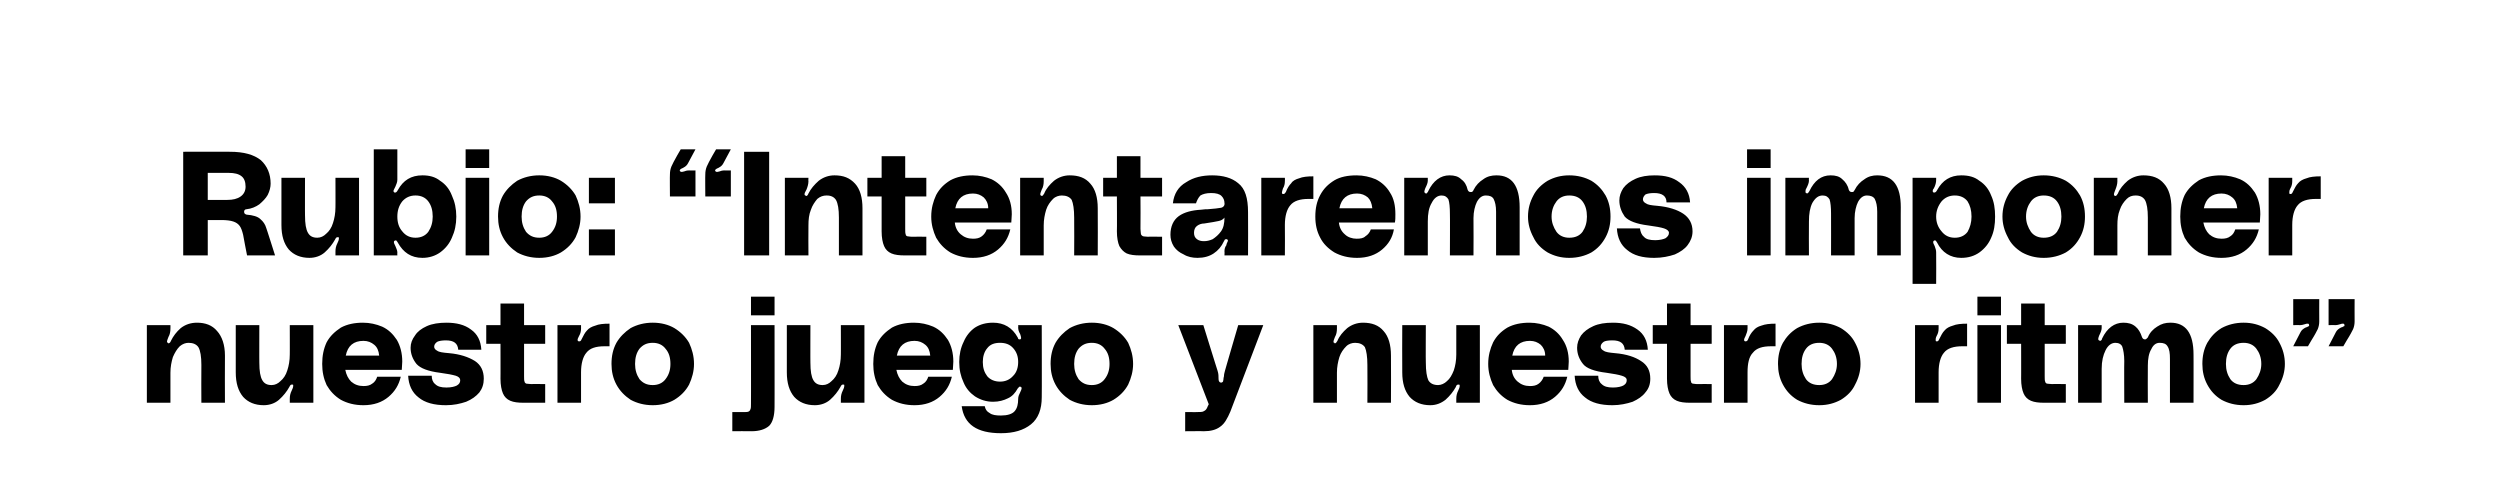
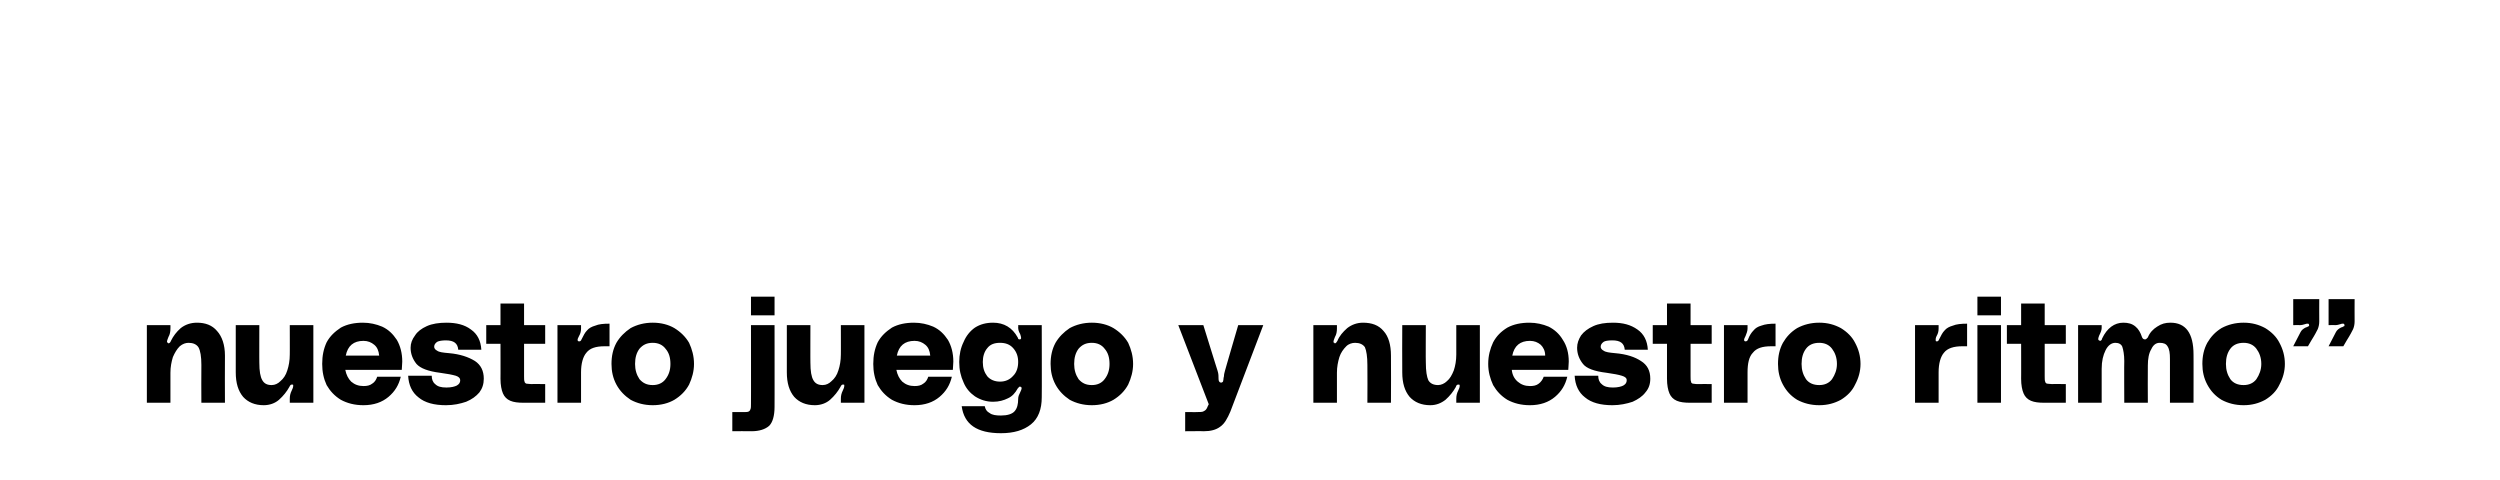
<svg xmlns="http://www.w3.org/2000/svg" version="1.1" width="509px" height="97.8px" viewBox="0 -28 509 97.8" style="top:-28px">
  <desc>Rubio: “Intentaremos imponer nuestro juego y nuestro ritmo”</desc>
  <defs />
  <g id="Polygon40869">
    <path d="m40.1 37.7c1.7 0 3.1.5 4.1 1.7c1 1.1 1.6 2.8 1.6 5c-.04 0 0 9.6 0 9.6H41s-.04-7.68 0-7.7c0-1.7-.2-2.9-.6-3.6c-.4-.6-1.1-.9-2-.9c-.6 0-1.2.2-1.8.7c-.6.6-1 1.3-1.4 2.2c-.3 1-.5 2-.5 3.2c.02.01 0 6.1 0 6.1h-4.8V38.2h4.8s.02.71 0 .7c0 .6-.1 1.2-.4 1.7c-.2.5-.3.8-.3.9c0 .2.1.3.2.3c0 .1.1.1.1.1c.2 0 .4-.2.5-.5c.5-1 1.1-1.8 2-2.6c.9-.7 2-1.1 3.3-1.1zm13.6 16.8c-1.8 0-3.2-.6-4.2-1.7c-1-1.2-1.5-2.8-1.5-5c-.02-.04 0-9.6 0-9.6h4.8s-.02 7.64 0 7.6c0 1.8.2 2.9.6 3.6c.4.7 1 1 1.9 1c.7 0 1.3-.3 1.8-.8c.6-.5 1.1-1.2 1.4-2.2c.3-.9.5-2 .5-3.2c.02.05 0-6 0-6h4.8V54H59s.02-.75 0-.8c0-.6.1-1.1.4-1.7c.2-.4.3-.7.3-.9c0-.2 0-.3-.1-.3h-.2c-.2 0-.3.1-.5.5c-.5.9-1.2 1.8-2.1 2.6c-.8.7-1.9 1.1-3.1 1.1zm28.2-8.9c0 .7-.1 1.2-.1 1.7H70.3c.2 1 .6 1.8 1.2 2.4c.7.6 1.5.9 2.5.9c.7 0 1.3-.1 1.8-.5c.5-.3.8-.8 1-1.4h4.8c-.4 1.7-1.2 3-2.5 4.1c-1.3 1.1-3 1.7-5.1 1.7c-1.8 0-3.3-.4-4.6-1.1c-1.3-.8-2.2-1.8-2.9-3c-.6-1.3-.9-2.7-.9-4.3c0-1.7.3-3.1.9-4.4c.7-1.3 1.7-2.2 2.9-3c1.3-.7 2.8-1 4.5-1c1.4 0 2.7.3 3.9.8c1.3.6 2.2 1.5 3 2.7c.7 1.2 1.1 2.7 1.1 4.4zM74 41.4c-2 0-3.2 1-3.6 3h6.8c-.1-1-.4-1.7-1-2.2c-.6-.5-1.3-.8-2.2-.8zm13.9 7.1c0 .7.2 1.3.7 1.7c.5.5 1.2.7 2.3.7c1 0 1.7-.2 2.1-.4c.5-.3.7-.6.7-1.1c0-.4-.3-.7-.9-.9c-.7-.2-1.7-.4-3.2-.6c-2.4-.3-4-.9-4.8-1.8c-.8-1-1.2-2.1-1.2-3.3c0-.9.3-1.7.9-2.5c.5-.8 1.3-1.4 2.4-1.9c1.1-.5 2.5-.7 4-.7c2 0 3.7.4 5 1.4c1.3.9 2 2.3 2.1 4.1h-4.7c-.1-1.3-.9-1.9-2.5-1.9c-.8 0-1.4.1-1.8.3c-.4.3-.6.6-.6 1c0 .3.2.6.6.8c.4.3 1.2.4 2.4.5c2.3.2 4 .8 5.3 1.6c1.2.8 1.8 2 1.8 3.6c0 1.1-.3 2-.9 2.8c-.7.8-1.5 1.4-2.7 1.9c-1.2.4-2.5.7-4.1.7c-2.4 0-4.3-.5-5.6-1.6c-1.3-1-2-2.5-2.1-4.4c.04-.02 4.8 0 4.8 0c0 0-.02-.02 0 0zm18.8-6.5s.02 6.6 0 6.6c0 .5 0 .9.1 1.1c0 .2.2.3.3.4c.2 0 .6.1 1.1.1c-.04-.04 2.8 0 2.8 0v3.8h-4.4c-1.1 0-2-.1-2.7-.4c-.7-.3-1.2-.8-1.5-1.5c-.3-.7-.5-1.7-.5-3c.02.04 0-7.1 0-7.1H99v-3.8h2.9v-4.4h4.8v4.4h4.3v3.8h-4.3zm11.3-.5c.1 0 .3-.1.4-.4c.4-.8.7-1.4 1.1-1.8c.4-.5 1-.8 1.7-1c.7-.3 1.6-.4 2.9-.4v4.6h-1c-1.8 0-3 .4-3.7 1.3c-.7.8-1.1 2.2-1.1 4v6.2h-4.8V38.2h4.8v.7c0 .5-.1 1-.4 1.5c-.2.4-.3.6-.3.8c0 .2.1.3.3.3h.1zm14.9-3.8c1.7 0 3.2.4 4.4 1.1c1.3.8 2.3 1.8 3 3c.6 1.3 1 2.7 1 4.3c0 1.5-.4 2.9-1 4.2c-.7 1.3-1.7 2.3-3 3.1c-1.2.7-2.7 1.1-4.4 1.1c-1.7 0-3.2-.4-4.5-1.1c-1.2-.8-2.2-1.8-2.9-3.1c-.7-1.3-1-2.7-1-4.2c0-1.6.3-3 1-4.3c.7-1.2 1.7-2.2 2.9-3c1.3-.7 2.8-1.1 4.5-1.1zm0 12.7c1.1 0 2-.4 2.6-1.2c.7-.9 1-1.9 1-3.1c0-1.3-.3-2.3-1-3.1c-.6-.8-1.5-1.2-2.6-1.2c-1.2 0-2 .4-2.7 1.2c-.6.8-.9 1.8-.9 3.1c0 1.2.3 2.2.9 3.1c.7.8 1.5 1.2 2.7 1.2zm20-18h4.8v3.8h-4.8v-3.8zm4.8 22.4c0 1.9-.4 3.2-1.1 3.9c-.8.7-2 1.1-3.6 1.1c-.02-.04-3.9 0-3.9 0v-3.9s2.26.02 2.3 0c.4 0 .8 0 1-.1c.2-.1.3-.2.4-.5c.1-.2.1-.6.1-1.1c.02.04 0-16 0-16h4.8s.02 16.64 0 16.6zm8.2-.3c-1.8 0-3.2-.6-4.2-1.7c-1-1.2-1.5-2.8-1.5-5c-.02-.04 0-9.6 0-9.6h4.8s-.02 7.64 0 7.6c0 1.8.2 2.9.6 3.6c.4.7 1 1 1.9 1c.7 0 1.3-.3 1.8-.8c.6-.5 1.1-1.2 1.4-2.2c.3-.9.5-2 .5-3.2c.02.05 0-6 0-6h4.8V54h-4.8s.02-.75 0-.8c0-.6.1-1.1.4-1.7c.2-.4.3-.7.3-.9c0-.2 0-.3-.1-.3h-.2c-.2 0-.3.1-.5.5c-.5.9-1.2 1.8-2.1 2.6c-.8.7-1.9 1.1-3.1 1.1zm28.2-8.9c0 .7-.1 1.2-.1 1.7h-11.5c.2 1 .6 1.8 1.2 2.4c.7.6 1.5.9 2.5.9c.7 0 1.3-.1 1.8-.5c.5-.3.8-.8 1-1.4h4.8c-.4 1.7-1.2 3-2.5 4.1c-1.3 1.1-3 1.7-5.1 1.7c-1.8 0-3.3-.4-4.6-1.1c-1.3-.8-2.2-1.8-2.9-3c-.6-1.3-.9-2.7-.9-4.3c0-1.7.3-3.1.9-4.4c.7-1.3 1.7-2.2 2.9-3c1.3-.7 2.8-1 4.5-1c1.4 0 2.7.3 3.9.8c1.3.6 2.2 1.5 3 2.7c.7 1.2 1.1 2.7 1.1 4.4zm-7.9-4.2c-2 0-3.2 1-3.6 3h6.8c-.1-1-.4-1.7-1-2.2c-.6-.5-1.3-.8-2.2-.8zm9.1 4.3c0-1.5.3-2.9.9-4.1c.5-1.2 1.3-2.2 2.3-2.9c1.1-.7 2.3-1 3.7-1c2.2 0 3.9 1 5 3c0 .1.1.1.1.3c.1.1.2.1.4.1c.2-.1.2-.2.2-.3c0-.2-.1-.5-.2-.8c-.3-.5-.4-.9-.4-1.4c.04.04 0-.4 0-.4h4.8s.04 14.72 0 14.7c0 2.4-.7 4.3-2.2 5.5c-1.5 1.2-3.5 1.8-6.1 1.8c-4.9 0-7.5-1.8-8-5.5h4.7c.1.6.4 1.1 1 1.4c.5.4 1.3.5 2.3.5c1.3 0 2.3-.3 2.8-.9c.5-.6.7-1.4.7-2.5c0-.5.2-.9.4-1.3c.2-.4.3-.7.3-.8c0-.2 0-.3-.2-.3c0-.1-.1-.1-.1-.1c-.2 0-.3.2-.5.4c-.5.9-1.1 1.6-2 2c-.8.4-1.8.7-3 .7c-1.4 0-2.6-.4-3.7-1.1c-1-.7-1.8-1.6-2.3-2.8c-.6-1.3-.9-2.6-.9-4.2zm8.3 4c1.1 0 2-.4 2.7-1.2c.7-.7 1-1.7 1-2.8c0-1.1-.3-2-1-2.8c-.7-.8-1.6-1.1-2.7-1.1c-1.1 0-2 .3-2.6 1.1c-.6.7-.9 1.7-.9 2.8c0 1.2.3 2.1.9 2.9c.6.7 1.5 1.1 2.6 1.1zm18.7-12c1.7 0 3.2.4 4.4 1.1c1.3.8 2.3 1.8 3 3c.6 1.3 1 2.7 1 4.3c0 1.5-.4 2.9-1 4.2c-.7 1.3-1.7 2.3-3 3.1c-1.2.7-2.7 1.1-4.4 1.1c-1.7 0-3.2-.4-4.5-1.1c-1.2-.8-2.2-1.8-2.9-3.1c-.7-1.3-1-2.7-1-4.2c0-1.6.3-3 1-4.3c.7-1.2 1.7-2.2 2.9-3c1.3-.7 2.8-1.1 4.5-1.1zm0 12.7c1.1 0 2-.4 2.6-1.2c.7-.9 1-1.9 1-3.1c0-1.3-.3-2.3-1-3.1c-.6-.8-1.5-1.2-2.6-1.2c-1.2 0-2 .4-2.7 1.2c-.6.8-.9 1.8-.9 3.1c0 1.2.3 2.2.9 3.1c.7.8 1.5 1.2 2.7 1.2zm25.6-2.9c.2.6.2 1.1.2 1.7c0 .4.2.7.5.7c.2 0 .3-.1.4-.2c0-.1.1-.3.1-.5c0-.1 0-.3.1-.6c0-.4.1-.7.2-1.1c-.03.05 2.7-9.3 2.7-9.3h5.1l-6.7 17.6c-.6 1.4-1.2 2.5-2.1 3.1c-.8.6-1.9.9-3.3.9c.04-.04-3.8 0-3.8 0v-3.9h1.3s.95.02.9 0c.8 0 1.4 0 1.6-.2c.3-.1.6-.4.8-1l.2-.4l-6.2-16.1h5.1s2.9 9.35 2.9 9.3zm29.6-9.8c1.8 0 3.2.5 4.2 1.7c1 1.1 1.5 2.8 1.5 5c.04 0 0 9.6 0 9.6h-4.8s.04-7.68 0-7.7c0-1.7-.2-2.9-.5-3.6c-.4-.6-1.1-.9-2-.9c-.6 0-1.3.2-1.8.7c-.6.6-1.1 1.3-1.4 2.2c-.3 1-.5 2-.5 3.2v6.1h-4.8V38.2h4.8v.7c0 .6-.1 1.2-.4 1.7c-.2.5-.3.8-.3.9c0 .2 0 .3.2.3c0 .1 0 .1.1.1c.2 0 .3-.2.5-.5c.4-1 1.1-1.8 2-2.6c.9-.7 2-1.1 3.2-1.1zm13.7 16.8c-1.8 0-3.2-.6-4.2-1.7c-1-1.2-1.5-2.8-1.5-5c-.04-.04 0-9.6 0-9.6h4.8s-.04 7.64 0 7.6c0 1.8.2 2.9.5 3.6c.4.7 1.1 1 2 1c.6 0 1.3-.3 1.8-.8c.6-.5 1-1.2 1.4-2.2c.3-.9.5-2 .5-3.2v-6h4.8V54h-4.8v-.8c0-.6.1-1.1.4-1.7c.2-.4.3-.7.3-.9c0-.2 0-.3-.2-.3h-.1c-.2 0-.4.1-.5.5c-.5.9-1.2 1.8-2.1 2.6c-.9.7-1.9 1.1-3.1 1.1zm28.2-8.9c0 .7-.1 1.2-.1 1.7h-11.5c.1 1 .5 1.8 1.2 2.4c.7.6 1.5.9 2.5.9c.7 0 1.3-.1 1.8-.5c.4-.3.8-.8 1-1.4h4.8c-.4 1.7-1.2 3-2.5 4.1c-1.3 1.1-3 1.7-5.1 1.7c-1.8 0-3.3-.4-4.6-1.1c-1.3-.8-2.2-1.8-2.9-3c-.6-1.3-1-2.7-1-4.3c0-1.7.4-3.1 1-4.4c.7-1.3 1.6-2.2 2.9-3c1.3-.7 2.8-1 4.5-1c1.4 0 2.7.3 3.9.8c1.2.6 2.2 1.5 2.9 2.7c.8 1.2 1.2 2.7 1.2 4.4zm-7.9-4.2c-2 0-3.2 1-3.6 3h6.7c0-1-.4-1.7-.9-2.2c-.6-.5-1.3-.8-2.2-.8zm13.9 7.1c0 .7.2 1.3.7 1.7c.5.5 1.2.7 2.3.7c1 0 1.7-.2 2.1-.4c.5-.3.7-.6.7-1.1c0-.4-.3-.7-1-.9c-.6-.2-1.7-.4-3.1-.6c-2.5-.3-4.1-.9-4.8-1.8c-.8-1-1.2-2.1-1.2-3.3c0-.9.3-1.7.8-2.5c.6-.8 1.4-1.4 2.5-1.9c1.1-.5 2.4-.7 4-.7c2 0 3.6.4 5 1.4c1.3.9 2 2.3 2.1 4.1h-4.7c-.1-1.3-.9-1.9-2.5-1.9c-.9 0-1.5.1-1.8.3c-.4.3-.6.6-.6 1c0 .3.2.6.6.8c.4.3 1.2.4 2.3.5c2.4.2 4.1.8 5.3 1.6c1.3.8 1.9 2 1.9 3.6c0 1.1-.3 2-1 2.8c-.6.8-1.5 1.4-2.6 1.9c-1.2.4-2.6.7-4.1.7c-2.4 0-4.3-.5-5.6-1.6c-1.3-1-2-2.5-2.1-4.4c.02-.02 4.8 0 4.8 0c0 0-.04-.02 0 0zm18.8-6.5v6.6c0 .5 0 .9.1 1.1c0 .2.1.3.3.4c.2 0 .5.1 1 .1c.04-.04 2.9 0 2.9 0v3.8h-4.4c-1.1 0-2-.1-2.7-.4c-.7-.3-1.2-.8-1.5-1.5c-.3-.7-.5-1.7-.5-3V42h-2.9v-3.8h2.9v-4.4h4.8v4.4h4.3v3.8h-4.3zm11.2-.5c.2 0 .4-.1.5-.4c.3-.8.7-1.4 1.1-1.8c.4-.5.9-.8 1.6-1c.8-.3 1.7-.4 2.9-.4v4.6h-.9c-1.8 0-3 .4-3.7 1.3c-.8.8-1.1 2.2-1.1 4c-.02.05 0 6.2 0 6.2H351V38.2h4.8s-.02.68 0 .7c0 .5-.2 1-.4 1.5c-.2.4-.3.6-.3.8c0 .2.1.3.3.3zm15-3.8c1.7 0 3.1.4 4.4 1.1c1.3.8 2.3 1.8 2.9 3c.7 1.3 1.1 2.7 1.1 4.3c0 1.5-.4 2.9-1.1 4.2c-.6 1.3-1.6 2.3-2.9 3.1c-1.3.7-2.7 1.1-4.4 1.1c-1.7 0-3.2-.4-4.5-1.1c-1.3-.8-2.2-1.8-2.9-3.1c-.7-1.3-1-2.7-1-4.2c0-1.6.3-3 1-4.3c.7-1.2 1.6-2.2 2.9-3c1.3-.7 2.8-1.1 4.5-1.1zm0 12.7c1.1 0 2-.4 2.6-1.2c.6-.9 1-1.9 1-3.1c0-1.3-.4-2.3-1-3.1c-.6-.8-1.5-1.2-2.6-1.2c-1.2 0-2.1.4-2.7 1.2c-.6.8-.9 1.8-.9 3.1c0 1.2.3 2.2.9 3.1c.6.8 1.5 1.2 2.7 1.2zm24-8.9c.1 0 .3-.1.4-.4c.4-.8.7-1.4 1.1-1.8c.4-.5 1-.8 1.7-1c.7-.3 1.7-.4 2.9-.4v4.6h-1c-1.7 0-3 .4-3.7 1.3c-.7.8-1.1 2.2-1.1 4c.02.05 0 6.2 0 6.2h-4.8V38.2h4.8s.02.68 0 .7c0 .5-.1 1-.4 1.5c-.2.4-.2.6-.2.8c0 .2 0 .3.2.3h.1zm8.2-9.1h4.8v3.8h-4.8v-3.8zm0 5.8h4.8V54h-4.8V38.2zm13.7 3.8s.02 6.6 0 6.6c0 .5 0 .9.1 1.1c0 .2.2.3.3.4c.2 0 .6.1 1.1.1c-.04-.04 2.8 0 2.8 0v3.8h-4.4c-1.1 0-2-.1-2.7-.4c-.7-.3-1.2-.8-1.5-1.5c-.3-.7-.5-1.7-.5-3c.02.04 0-7.1 0-7.1h-2.9v-3.8h2.9v-4.4h4.8v4.4h4.3v3.8h-4.3zm25.6-4.3c3.1 0 4.7 2.1 4.7 6.5c.02-.04 0 9.8 0 9.8h-4.8s.02-8.88 0-8.9c0-1.2-.1-2-.5-2.6c-.3-.5-.8-.7-1.6-.7c-.7 0-1.3.4-1.7 1.3c-.5.8-.7 2-.7 3.3c-.04.04 0 7.6 0 7.6h-4.8s-.04-8.52 0-8.5c0-1.3-.2-2.3-.4-2.9c-.2-.5-.7-.8-1.4-.8c-.8 0-1.5.5-2 1.5c-.5 1-.8 2.2-.8 3.8v6.9h-4.8V38.2h4.8v.6c0 .4-.2.9-.5 1.5c-.1.3-.2.5-.2.7c0 .2.1.3.2.3c.1.1.1.1.2.1c.1 0 .2-.1.3-.2c0-.1.1-.2.1-.3c1-2.1 2.5-3.2 4.3-3.2c1 0 1.8.2 2.5.8c.6.5 1 1.2 1.3 2.1c.1.3.3.5.6.5c.1 0 .2 0 .3-.1l.3-.3c.4-1 1.1-1.7 1.9-2.2c.9-.6 1.7-.8 2.7-.8zm14.9 0c1.7 0 3.1.4 4.4 1.1c1.3.8 2.3 1.8 2.9 3c.7 1.3 1.1 2.7 1.1 4.3c0 1.5-.4 2.9-1.1 4.2c-.6 1.3-1.6 2.3-2.9 3.1c-1.3.7-2.7 1.1-4.4 1.1c-1.7 0-3.2-.4-4.5-1.1c-1.3-.8-2.2-1.8-2.9-3.1c-.7-1.3-1-2.7-1-4.2c0-1.6.3-3 1-4.3c.7-1.2 1.6-2.2 2.9-3c1.3-.7 2.8-1.1 4.5-1.1zm0 12.7c1.1 0 2-.4 2.6-1.2c.6-.9 1-1.9 1-3.1c0-1.3-.4-2.3-1-3.1c-.6-.8-1.5-1.2-2.6-1.2c-1.2 0-2.1.4-2.7 1.2c-.6.8-.9 1.8-.9 3.1c0 1.2.3 2.2.9 3.1c.6.8 1.5 1.2 2.7 1.2zm11.6-10.8c.2-.4.6-.7 1-.9c0 0 .2-.1.3-.1c.2-.1.3-.2.4-.2c0-.1.1-.2 0-.3c0-.2-.1-.2-.3-.2c-.1 0-.3 0-.5.1c-.3.1-.7.2-1.1.2c.05-.04-1.3 0-1.3 0v-5.3h5.3s-.02 4.51 0 4.5c0 .6-.1 1.1-.3 1.6c-.2.4-.6 1.2-1.3 2.3l-.7 1.2h-3l1.5-2.9s.03.03 0 0zm7.2 0c.2-.4.6-.7 1-.9c0 0 .2-.1.3-.1c.2-.1.3-.2.4-.2c0-.1.1-.2 0-.3c0-.2-.1-.2-.3-.2c-.1 0-.3 0-.5.1c-.3.1-.7.2-1.1.2c.05-.04-1.3 0-1.3 0v-5.3h5.3s-.02 4.51 0 4.5c0 .6-.1 1.1-.3 1.6c-.2.4-.6 1.2-1.3 2.3l-.7 1.2h-3l1.5-2.9s.03.03 0 0z" stroke="none" fill="#000" />
  </g>
  <g id="Polygon40868">
-     <path d="m46.8 2.9c2.9 0 4.9.6 6.3 1.7c1.3 1.2 2 2.8 2 4.8c0 .7-.2 1.5-.6 2.3c-.4.7-1 1.3-1.7 1.9c-.7.5-1.6.9-2.6 1c-.3 0-.5.2-.5.5c0 .4.2.5.5.6c1.3.1 2.3.4 2.8.9c.6.5 1 1.1 1.2 1.8c.02-.04 1.8 5.6 1.8 5.6h-5.7s-.82-4.17-.8-4.2c-.2-.8-.4-1.4-.7-1.8c-.3-.4-.7-.7-1.3-.9c-.6-.2-1.4-.3-2.5-.3h-2.7v7.2h-5V2.9s9.54-.02 9.5 0zm-.5 9.8c1.1 0 2-.2 2.7-.7c.7-.5 1-1.2 1-2c0-1-.3-1.7-.8-2.1c-.6-.5-1.5-.7-2.6-.7h-4.3v5.5h4s-.03.02 0 0zM63 24.5c-1.8 0-3.2-.6-4.2-1.7c-1-1.2-1.5-2.8-1.5-5c-.02-.04 0-9.6 0-9.6h4.8s-.02 7.64 0 7.6c0 1.8.2 2.9.6 3.6c.4.7 1 1 1.9 1c.7 0 1.3-.3 1.8-.8c.6-.5 1.1-1.2 1.4-2.2c.3-.9.5-2 .5-3.2c.02.05 0-6 0-6h4.8V24h-4.8s.02-.75 0-.8c0-.6.1-1.1.4-1.7c.2-.4.3-.7.3-.9c0-.2 0-.3-.1-.3h-.2c-.2 0-.3.1-.5.5c-.5.9-1.2 1.8-2.1 2.6c-.8.7-1.9 1.1-3.1 1.1zM80.9 8.6c0 .5-.2.9-.4 1.4l-.2.4c-.1.2-.2.4-.2.5c0 .1.1.2.2.3h.2c.1 0 .3-.1.5-.5c1.1-2 2.7-3 5-3c1.4 0 2.6.3 3.6 1.1c1.1.7 1.9 1.7 2.4 3c.6 1.3.9 2.7.9 4.3c0 1.6-.3 3-.9 4.3c-.5 1.2-1.3 2.2-2.4 3c-1 .7-2.2 1.1-3.6 1.1c-2.3 0-3.9-1.1-5-3.1c-.1-.2-.2-.3-.3-.4c0-.1-.1-.1-.3 0c-.1 0-.2.1-.2.3c0 .2.1.4.3.8c.2.5.4.9.4 1.3c-.04.03 0 .6 0 .6h-4.8V2.4h4.8v6.2s-.04.04 0 0zm3.7 11.8c1.1 0 2-.4 2.6-1.2c.6-.9.9-1.9.9-3.1c0-1.3-.3-2.3-.9-3.1c-.6-.8-1.5-1.2-2.6-1.2c-1.1 0-2 .4-2.7 1.2c-.7.9-1 1.9-1 3.1c0 1.2.3 2.2 1 3c.7.9 1.6 1.3 2.7 1.3zm10.2-18h4.8v3.8h-4.8V2.4zm0 5.8h4.8V24h-4.8V8.2zm15-.5c1.7 0 3.2.4 4.4 1.1c1.3.8 2.3 1.8 3 3c.6 1.3 1 2.7 1 4.3c0 1.5-.4 2.9-1 4.2c-.7 1.3-1.7 2.3-3 3.1c-1.2.7-2.7 1.1-4.4 1.1c-1.7 0-3.2-.4-4.5-1.1c-1.2-.8-2.2-1.8-2.9-3.1c-.7-1.3-1-2.7-1-4.2c0-1.6.3-3 1-4.3c.7-1.2 1.7-2.2 2.9-3c1.3-.7 2.8-1.1 4.5-1.1zm0 12.7c1.1 0 2-.4 2.6-1.2c.7-.9 1-1.9 1-3.1c0-1.3-.3-2.3-1-3.1c-.6-.8-1.5-1.2-2.6-1.2c-1.2 0-2 .4-2.7 1.2c-.6.8-.9 1.8-.9 3.1c0 1.2.3 2.2.9 3.1c.7.8 1.5 1.2 2.7 1.2zm15.4-1.7v5.3h-5.3v-5.3h5.3zm0-10.5v5.2h-5.3V8.2h5.3zm14.9-3c-.2.4-.5.7-.9.9c-.1.1-.2.1-.4.2c-.2.1-.3.2-.3.2c-.1.1-.1.2-.1.3c.1.1.2.2.3.2c.1 0 .3 0 .6-.1c.2-.1.6-.2 1-.2c-.01.02 1.3 0 1.3 0v5.3h-5.2s-.04-4.53 0-4.5c0-.6.1-1.1.3-1.6c.2-.5.6-1.2 1.2-2.3c.02 0 .7-1.2.7-1.2h3l-1.5 2.8s.01.05 0 0zm7.2 0c-.2.4-.5.7-.9.9c-.1.1-.2.1-.4.2c-.2.1-.3.2-.3.2c-.1.1-.1.2-.1.3c.1.1.2.2.3.2c.1 0 .3 0 .6-.1c.2-.1.6-.2 1-.2c-.01.02 1.3 0 1.3 0v5.3h-5.2s-.04-4.53 0-4.5c0-.6.1-1.1.3-1.6c.2-.5.6-1.2 1.2-2.3c.02 0 .7-1.2.7-1.2h3l-1.5 2.8s.01.05 0 0zm4.2 18.8V2.9h5.1V24h-5.1zm18.4-16.3c1.8 0 3.1.5 4.2 1.7c1 1.1 1.5 2.8 1.5 5v9.6h-4.8v-7.7c0-1.7-.2-2.9-.6-3.6c-.4-.6-1-.9-1.9-.9c-.7 0-1.3.2-1.9.7c-.5.6-1 1.3-1.3 2.2c-.4 1-.5 2-.5 3.2c-.04.01 0 6.1 0 6.1h-4.8V8.2h4.8s-.04.71 0 .7c0 .6-.2 1.2-.4 1.7c-.3.5-.4.8-.4.9c0 .2.1.3.2.3c.1.1.1.1.2.1c.1 0 .3-.2.4-.5c.5-1 1.2-1.8 2.1-2.6c.9-.7 2-1.1 3.2-1.1zm14.4 4.3v6.6c0 .5 0 .9.1 1.1c0 .2.1.3.3.4c.2 0 .5.1 1 .1c.04-.04 2.9 0 2.9 0v3.8h-4.4c-1.1 0-2-.1-2.7-.4c-.7-.3-1.2-.8-1.5-1.5c-.3-.7-.5-1.7-.5-3V12h-2.9V8.2h2.9V3.8h4.8v4.4h4.3v3.8h-4.3zm21.7 3.6c0 .7-.1 1.2-.1 1.7h-11.5c.1 1 .5 1.8 1.2 2.4c.7.6 1.5.9 2.5.9c.7 0 1.3-.1 1.8-.5c.4-.3.8-.8 1-1.4h4.8c-.4 1.7-1.2 3-2.5 4.1c-1.3 1.1-3 1.7-5.1 1.7c-1.8 0-3.3-.4-4.6-1.1c-1.3-.8-2.2-1.8-2.9-3c-.6-1.3-1-2.7-1-4.3c0-1.7.4-3.1 1-4.4c.7-1.3 1.6-2.2 2.9-3c1.3-.7 2.8-1 4.5-1c1.4 0 2.7.3 3.9.8c1.2.6 2.2 1.5 2.9 2.7c.8 1.2 1.2 2.7 1.2 4.4zm-7.9-4.2c-2 0-3.2 1-3.6 3h6.7c0-1-.4-1.7-.9-2.2c-.6-.5-1.3-.8-2.2-.8zm19.7-3.7c1.8 0 3.2.5 4.2 1.7c1 1.1 1.5 2.8 1.5 5c.04 0 0 9.6 0 9.6h-4.8s.04-7.68 0-7.7c0-1.7-.2-2.9-.5-3.6c-.4-.6-1.1-.9-2-.9c-.6 0-1.3.2-1.8.7c-.6.6-1.1 1.3-1.4 2.2c-.3 1-.5 2-.5 3.2v6.1h-4.8V8.2h4.8v.7c0 .6-.1 1.2-.4 1.7c-.2.5-.3.8-.3.9c0 .2 0 .3.2.3c0 .1 0 .1.1.1c.2 0 .3-.2.5-.5c.4-1 1.1-1.8 2-2.6c.9-.7 2-1.1 3.2-1.1zm14.4 4.3s.04 6.6 0 6.6c0 .5.1.9.1 1.1c.1.2.2.3.4.4c.1 0 .5.1 1 .1c-.02-.04 2.9 0 2.9 0v3.8h-4.5c-1.1 0-2-.1-2.7-.4c-.6-.3-1.1-.8-1.5-1.5c-.3-.7-.5-1.7-.5-3c.04.04 0-7.1 0-7.1h-2.8V8.2h2.8V3.8h4.8v4.4h4.4v3.8h-4.4zm6.1 7.8c0-1.7.6-3 1.7-3.8c1.1-.8 2.7-1.2 4.5-1.3c.7-.1 1.1-.1 1.4-.1c1.3-.1 2.2-.2 2.7-.3c.5-.1.8-.5.7-1c0-.5-.2-1-.6-1.4c-.4-.4-1.1-.6-2.1-.6c-1 0-1.7.2-2.2.5c-.4.4-.7 1-.9 1.6h-4.7c.2-1.9 1.1-3.4 2.7-4.3c1.5-1 3.3-1.4 5.3-1.4c2.2 0 4 .5 5.3 1.6c1.4 1.1 2 3 2 5.9c.04.04 0 8.8 0 8.8h-4.8s.04-.81 0-.8c0-.5.1-.9.4-1.3c0-.1 0-.2.1-.4c.1-.2.2-.4.2-.5c0-.2-.1-.2-.2-.3h-.1c-.2 0-.3 0-.4.2c0 .1-.1.2-.1.2c-.5 1.1-1.2 1.9-2.1 2.5c-.9.6-2 .9-3.3.9c-1 0-2-.2-2.8-.7c-.9-.4-1.5-.9-2-1.6c-.5-.8-.7-1.6-.7-2.4zm11-3.5c-.3.4-.7.6-1.2.7c-.5.1-1.5.3-2.9.5c-.6 0-1.1.2-1.5.5c-.4.3-.6.8-.6 1.4c0 .6.2 1 .6 1.3c.4.3.9.4 1.4.4c.6 0 1.1-.1 1.8-.4c.6-.4 1.2-.9 1.7-1.6c.5-.7.7-1.6.7-2.8zm12-4.8c.2 0 .3-.1.5-.4c.3-.8.7-1.4 1.1-1.8c.3-.5.9-.8 1.6-1c.7-.3 1.7-.4 2.9-.4v4.6h-1c-1.7 0-3 .4-3.7 1.3c-.7.8-1.1 2.2-1.1 4c.04.05 0 6.2 0 6.2h-4.8V8.2h4.8s.04.68 0 .7c0 .5-.1 1-.4 1.5c-.1.4-.2.6-.2.8c0 .2.1.3.2.3h.1zm22.8 4.1c0 .7 0 1.2-.1 1.7h-11.4c.1 1 .5 1.8 1.2 2.4c.6.6 1.5.9 2.4.9c.8 0 1.4-.1 1.8-.5c.5-.3.9-.8 1.1-1.4h4.7c-.3 1.7-1.1 3-2.4 4.1c-1.3 1.1-3 1.7-5.1 1.7c-1.8 0-3.3-.4-4.6-1.1c-1.3-.8-2.3-1.8-2.9-3c-.7-1.3-1-2.7-1-4.3c0-1.7.3-3.1 1-4.4c.7-1.3 1.6-2.2 2.9-3c1.2-.7 2.7-1 4.5-1c1.4 0 2.7.3 3.9.8c1.2.6 2.2 1.5 2.9 2.7c.8 1.2 1.1 2.7 1.1 4.4zm-7.8-4.2c-2 0-3.2 1-3.6 3h6.7c-.1-1-.4-1.7-.9-2.2c-.6-.5-1.3-.8-2.2-.8zm28.4-3.7c3.1 0 4.7 2.1 4.7 6.5v9.8h-4.8v-8.9c0-1.2-.2-2-.5-2.6c-.3-.5-.8-.7-1.6-.7c-.7 0-1.3.4-1.8 1.3c-.4.8-.7 2-.7 3.3c.04.04 0 7.6 0 7.6h-4.8s.04-8.52 0-8.5c0-1.3-.1-2.3-.3-2.9c-.3-.5-.7-.8-1.4-.8c-.8 0-1.5.5-2 1.5c-.6 1-.8 2.2-.8 3.8c-.02 0 0 6.9 0 6.9h-4.8V8.2h4.8s-.02.56 0 .6c0 .4-.2.9-.5 1.5c-.1.3-.2.5-.2.7c0 .2.1.3.2.3c0 .1.1.1.1.1c.2 0 .3-.1.3-.2c.1-.1.2-.2.2-.3c1-2.1 2.5-3.2 4.3-3.2c1 0 1.8.2 2.4.8c.7.5 1.1 1.2 1.3 2.1c.1.3.3.5.6.5c.2 0 .3 0 .4-.1c.1-.1.2-.2.2-.3c.5-1 1.2-1.7 2-2.2c.8-.6 1.7-.8 2.7-.8zm14.8 0c1.7 0 3.2.4 4.5 1.1c1.3.8 2.2 1.8 2.9 3c.7 1.3 1 2.7 1 4.3c0 1.5-.3 2.9-1 4.2c-.7 1.3-1.6 2.3-2.9 3.1c-1.3.7-2.8 1.1-4.5 1.1c-1.7 0-3.1-.4-4.4-1.1c-1.3-.8-2.3-1.8-2.9-3.1c-.7-1.3-1.1-2.7-1.1-4.2c0-1.6.4-3 1.1-4.3c.6-1.2 1.6-2.2 2.9-3c1.3-.7 2.7-1.1 4.4-1.1zm0 12.7c1.2 0 2.1-.4 2.7-1.2c.6-.9.9-1.9.9-3.1c0-1.3-.3-2.3-.9-3.1c-.6-.8-1.5-1.2-2.7-1.2c-1.1 0-2 .4-2.6 1.2c-.6.8-1 1.8-1 3.1c0 1.2.4 2.2 1 3.1c.6.8 1.5 1.2 2.6 1.2zm14.4-1.9c.1.7.3 1.3.8 1.7c.4.5 1.2.7 2.3.7c.9 0 1.7-.2 2.1-.4c.4-.3.7-.6.7-1.1c0-.4-.4-.7-1-.9c-.6-.2-1.7-.4-3.2-.6c-2.4-.3-4-.9-4.8-1.8c-.7-1-1.1-2.1-1.1-3.3c0-.9.3-1.7.8-2.5c.6-.8 1.4-1.4 2.5-1.9c1.1-.5 2.4-.7 3.9-.7c2.1 0 3.7.4 5 1.4c1.3.9 2.1 2.3 2.2 4.1h-4.8c0-1.3-.9-1.9-2.5-1.9c-.8 0-1.4.1-1.8.3c-.3.3-.5.6-.5 1c0 .3.2.6.6.8c.4.3 1.1.4 2.3.5c2.3.2 4.1.8 5.3 1.6c1.2.8 1.9 2 1.9 3.6c0 1.1-.4 2-1 2.8c-.6.8-1.5 1.4-2.6 1.9c-1.2.4-2.6.7-4.2.7c-2.4 0-4.2-.5-5.5-1.6c-1.3-1-2-2.5-2.1-4.4c0-.02 4.7 0 4.7 0c0 0 .04-.02 0 0zm21.8-16.1h4.8v3.8h-4.8V2.4zm0 5.8h4.8V24h-4.8V8.2zm26.5-.5c3.2 0 4.8 2.1 4.8 6.5c-.02-.04 0 9.8 0 9.8h-4.8s-.02-8.88 0-8.9c0-1.2-.2-2-.5-2.6c-.3-.5-.9-.7-1.6-.7c-.7 0-1.3.4-1.8 1.3c-.4.8-.7 2-.7 3.3c.02.04 0 7.6 0 7.6h-4.8s.02-8.52 0-8.5c0-1.3-.1-2.3-.3-2.9c-.3-.5-.7-.8-1.4-.8c-.9 0-1.5.5-2.1 1.5c-.5 1-.7 2.2-.7 3.8c-.04 0 0 6.9 0 6.9h-4.8V8.2h4.8s-.04.56 0 .6c0 .4-.2.9-.5 1.5c-.2.3-.2.5-.2.7c0 .2 0 .3.2.3c0 .1.1.1.1.1c.1 0 .2-.1.3-.2c.1-.1.1-.2.2-.3c1-2.1 2.4-3.2 4.3-3.2c1 0 1.8.2 2.4.8c.6.5 1.1 1.2 1.3 2.1c.1.3.3.5.6.5c.2 0 .3 0 .4-.1c.1-.1.1-.2.2-.3c.5-1 1.2-1.7 2-2.2c.8-.6 1.7-.8 2.6-.8zm12 .9c0 .5-.1.9-.3 1.4l-.2.4c-.2.2-.2.4-.2.5c0 .1 0 .2.2.3h.1c.2 0 .4-.1.6-.5c1.1-2 2.7-3 4.9-3c1.5 0 2.7.3 3.7 1.1c1.1.7 1.9 1.7 2.4 3c.6 1.3.8 2.7.8 4.3c0 1.6-.2 3-.8 4.3c-.5 1.2-1.3 2.2-2.4 3c-1 .7-2.2 1.1-3.7 1.1c-2.2 0-3.9-1.1-4.9-3.1c-.1-.2-.2-.3-.3-.4c-.1-.1-.2-.1-.3 0c-.1 0-.2.1-.2.3c0 .2.1.4.3.8c.2.5.3.9.3 1.3c.04.03 0 6.4 0 6.4h-4.8V8.2h4.8v.4s.04.04 0 0zm3.8 11.8c1.1 0 2-.4 2.6-1.2c.5-.9.8-1.9.8-3.1c0-1.3-.3-2.3-.8-3.1c-.6-.8-1.5-1.2-2.6-1.2c-1.1 0-2 .4-2.7 1.2c-.7.9-1.1 1.9-1.1 3.1c0 1.2.4 2.2 1.1 3c.7.9 1.6 1.3 2.7 1.3zm18.1-12.7c1.7 0 3.2.4 4.5 1.1c1.3.8 2.2 1.8 2.9 3c.7 1.3 1 2.7 1 4.3c0 1.5-.3 2.9-1 4.2c-.7 1.3-1.6 2.3-2.9 3.1c-1.3.7-2.8 1.1-4.5 1.1c-1.7 0-3.1-.4-4.4-1.1c-1.3-.8-2.3-1.8-2.9-3.1c-.7-1.3-1.1-2.7-1.1-4.2c0-1.6.4-3 1.1-4.3c.6-1.2 1.6-2.2 2.9-3c1.3-.7 2.7-1.1 4.4-1.1zm0 12.7c1.2 0 2.1-.4 2.7-1.2c.6-.9.9-1.9.9-3.1c0-1.3-.3-2.3-.9-3.1c-.6-.8-1.5-1.2-2.7-1.2c-1.1 0-2 .4-2.6 1.2c-.6.8-1 1.8-1 3.1c0 1.2.4 2.2 1 3.1c.6.8 1.5 1.2 2.6 1.2zm20.3-12.7c1.8 0 3.2.5 4.2 1.7c1 1.1 1.5 2.8 1.5 5c.02 0 0 9.6 0 9.6h-4.8s.02-7.68 0-7.7c0-1.7-.2-2.9-.6-3.6c-.4-.6-1-.9-1.9-.9c-.7 0-1.3.2-1.8.7c-.6.6-1.1 1.3-1.4 2.2c-.4 1-.5 2-.5 3.2c-.02.01 0 6.1 0 6.1h-4.8V8.2h4.8s-.02.71 0 .7c0 .6-.2 1.2-.4 1.7c-.2.5-.3.8-.3.9c0 .2 0 .3.1.3c.1.1.1.1.2.1c.2 0 .3-.2.5-.5c.4-1 1.1-1.8 2-2.6c.9-.7 2-1.1 3.2-1.1zm23.8 7.9c0 .7-.1 1.2-.1 1.7h-11.5c.2 1 .6 1.8 1.2 2.4c.7.6 1.5.9 2.5.9c.7 0 1.3-.1 1.8-.5c.5-.3.8-.8 1-1.4h4.8c-.4 1.7-1.2 3-2.5 4.1c-1.3 1.1-3 1.7-5.1 1.7c-1.8 0-3.3-.4-4.6-1.1c-1.3-.8-2.2-1.8-2.9-3c-.6-1.3-.9-2.7-.9-4.3c0-1.7.3-3.1.9-4.4c.7-1.3 1.7-2.2 2.9-3c1.3-.7 2.8-1 4.5-1c1.4 0 2.7.3 3.9.8c1.3.6 2.2 1.5 3 2.7c.7 1.2 1.1 2.7 1.1 4.4zm-7.9-4.2c-2 0-3.2 1-3.6 3h6.8c-.1-1-.4-1.7-1-2.2c-.6-.5-1.3-.8-2.2-.8zm14.1.1c.1 0 .3-.1.4-.4c.4-.8.7-1.4 1.1-1.8c.4-.5 1-.8 1.7-1c.7-.3 1.7-.4 2.9-.4v4.6h-1c-1.7 0-3 .4-3.7 1.3c-.7.8-1.1 2.2-1.1 4c.02.05 0 6.2 0 6.2h-4.8V8.2h4.8s.02.68 0 .7c0 .5-.1 1-.4 1.5c-.2.4-.2.6-.2.8c0 .2 0 .3.2.3h.1z" stroke="none" fill="#000" />
-   </g>
+     </g>
</svg>